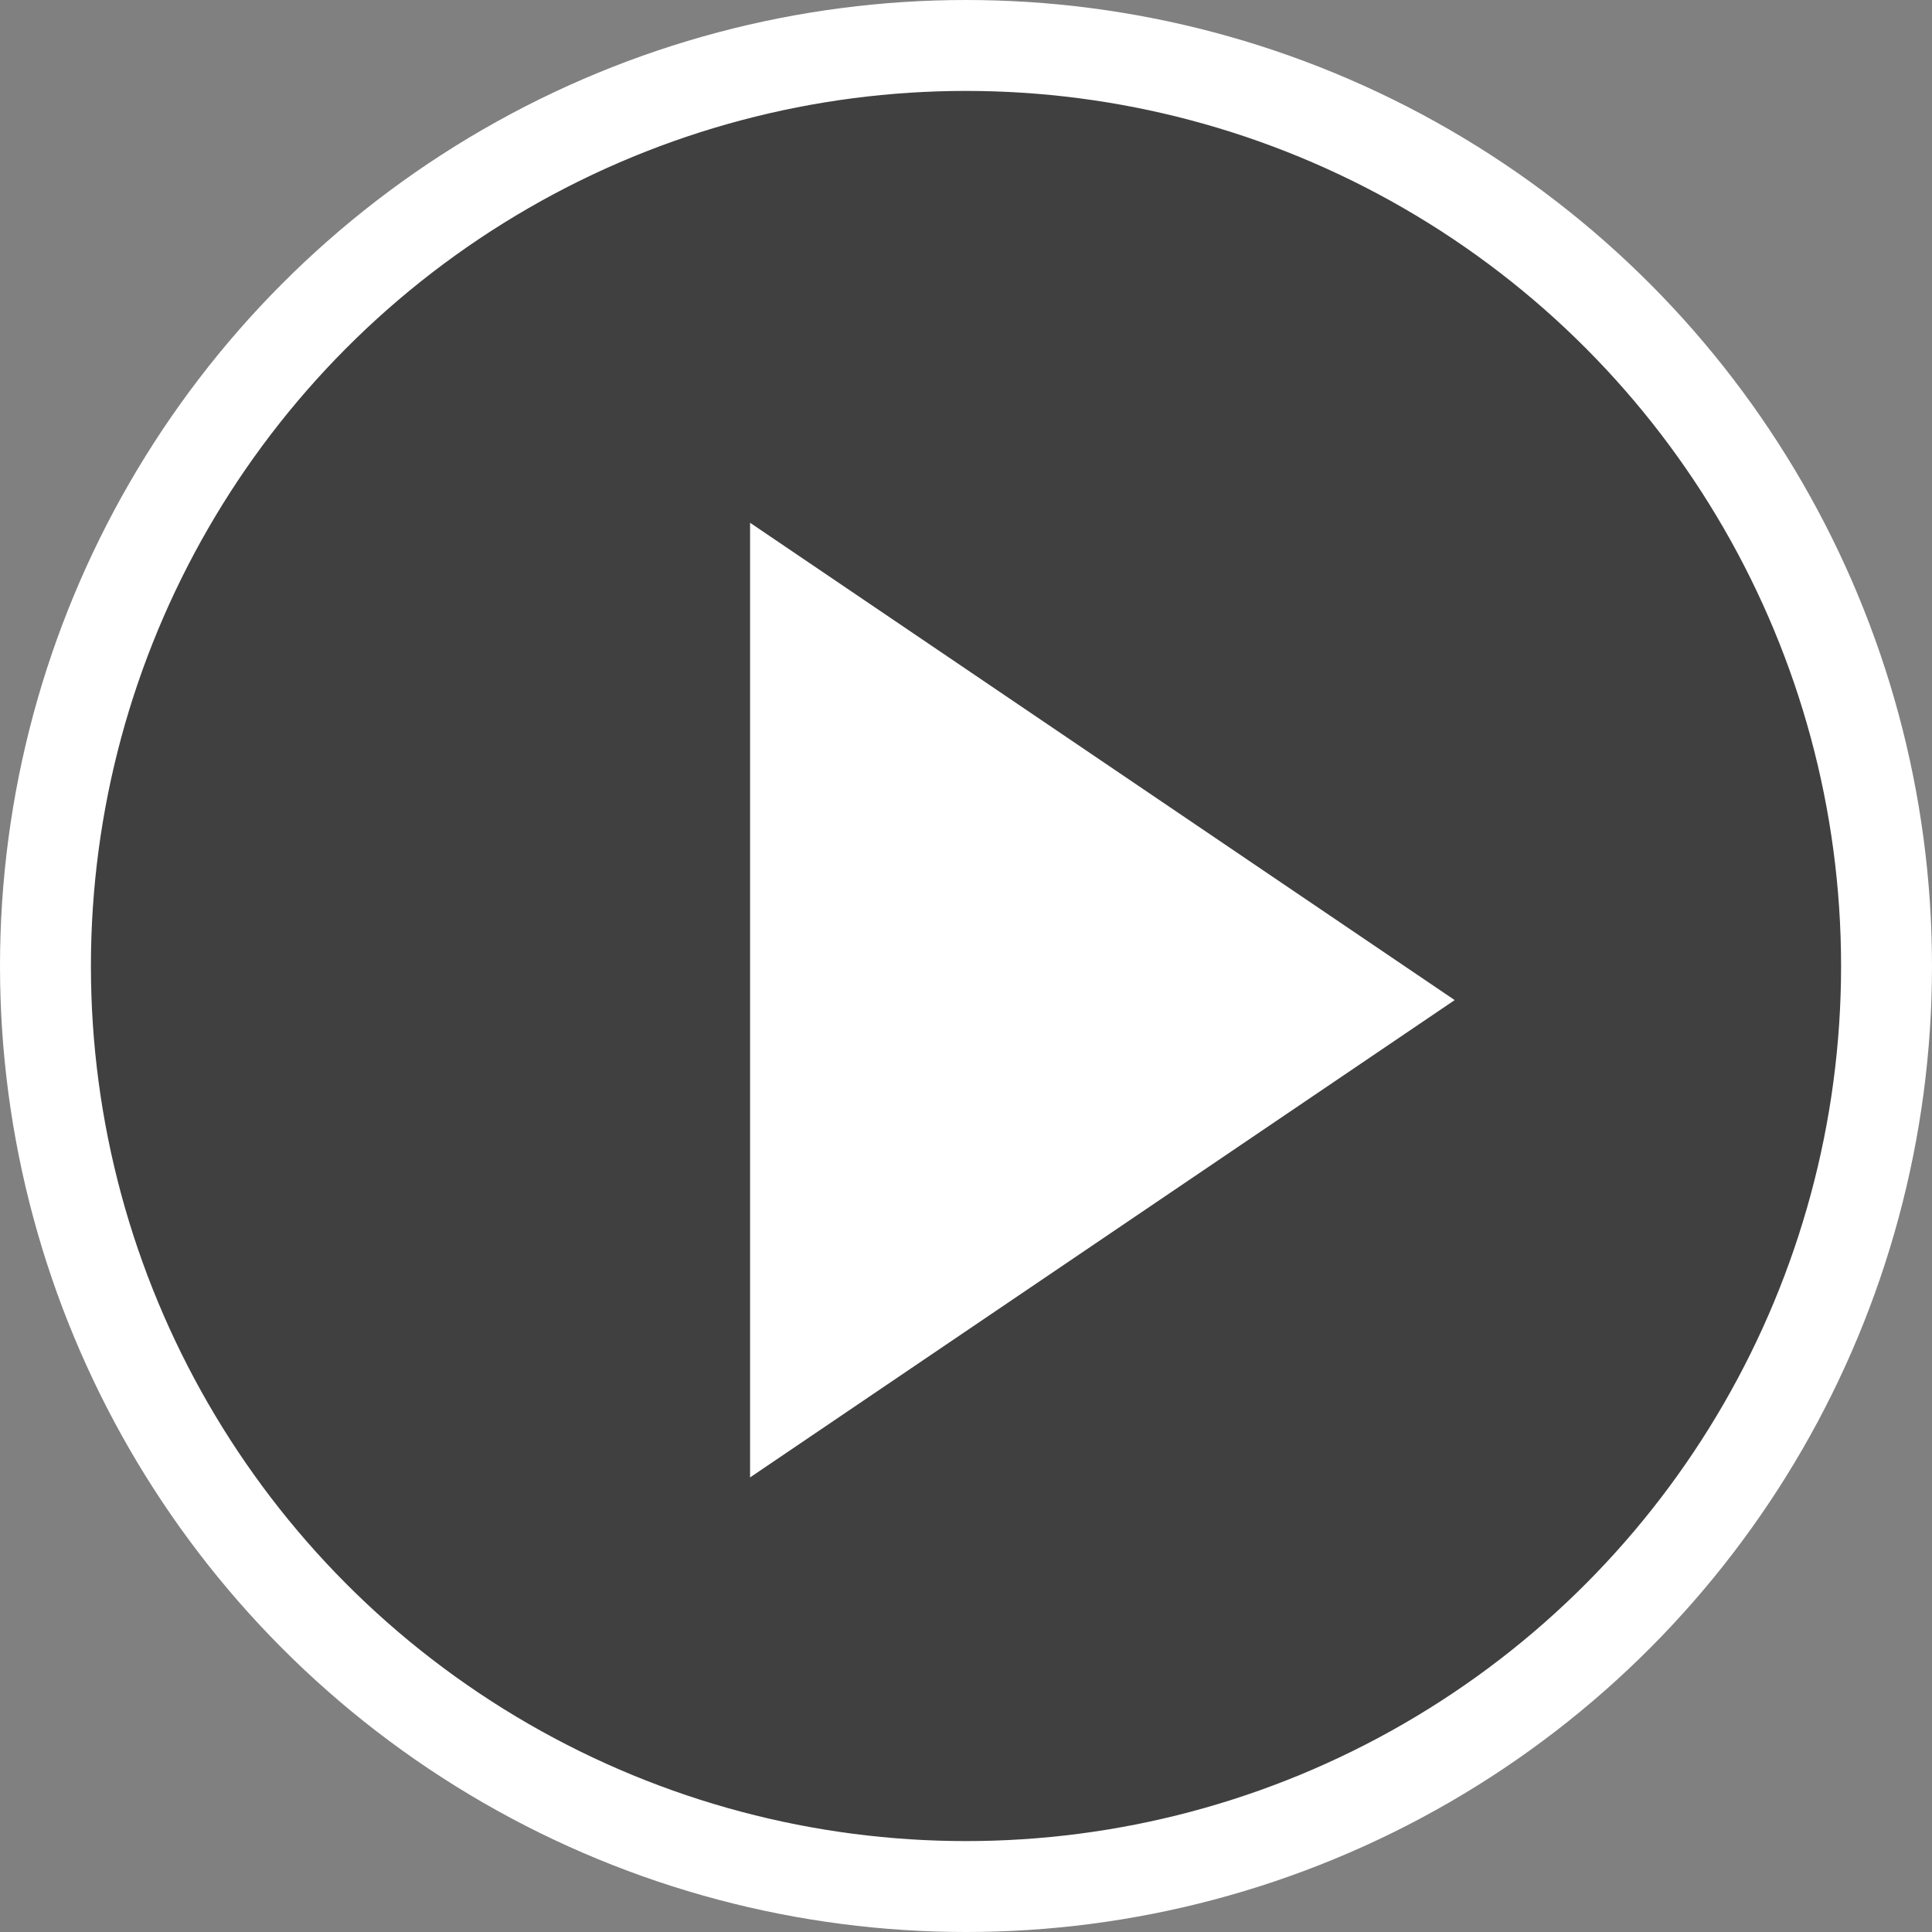
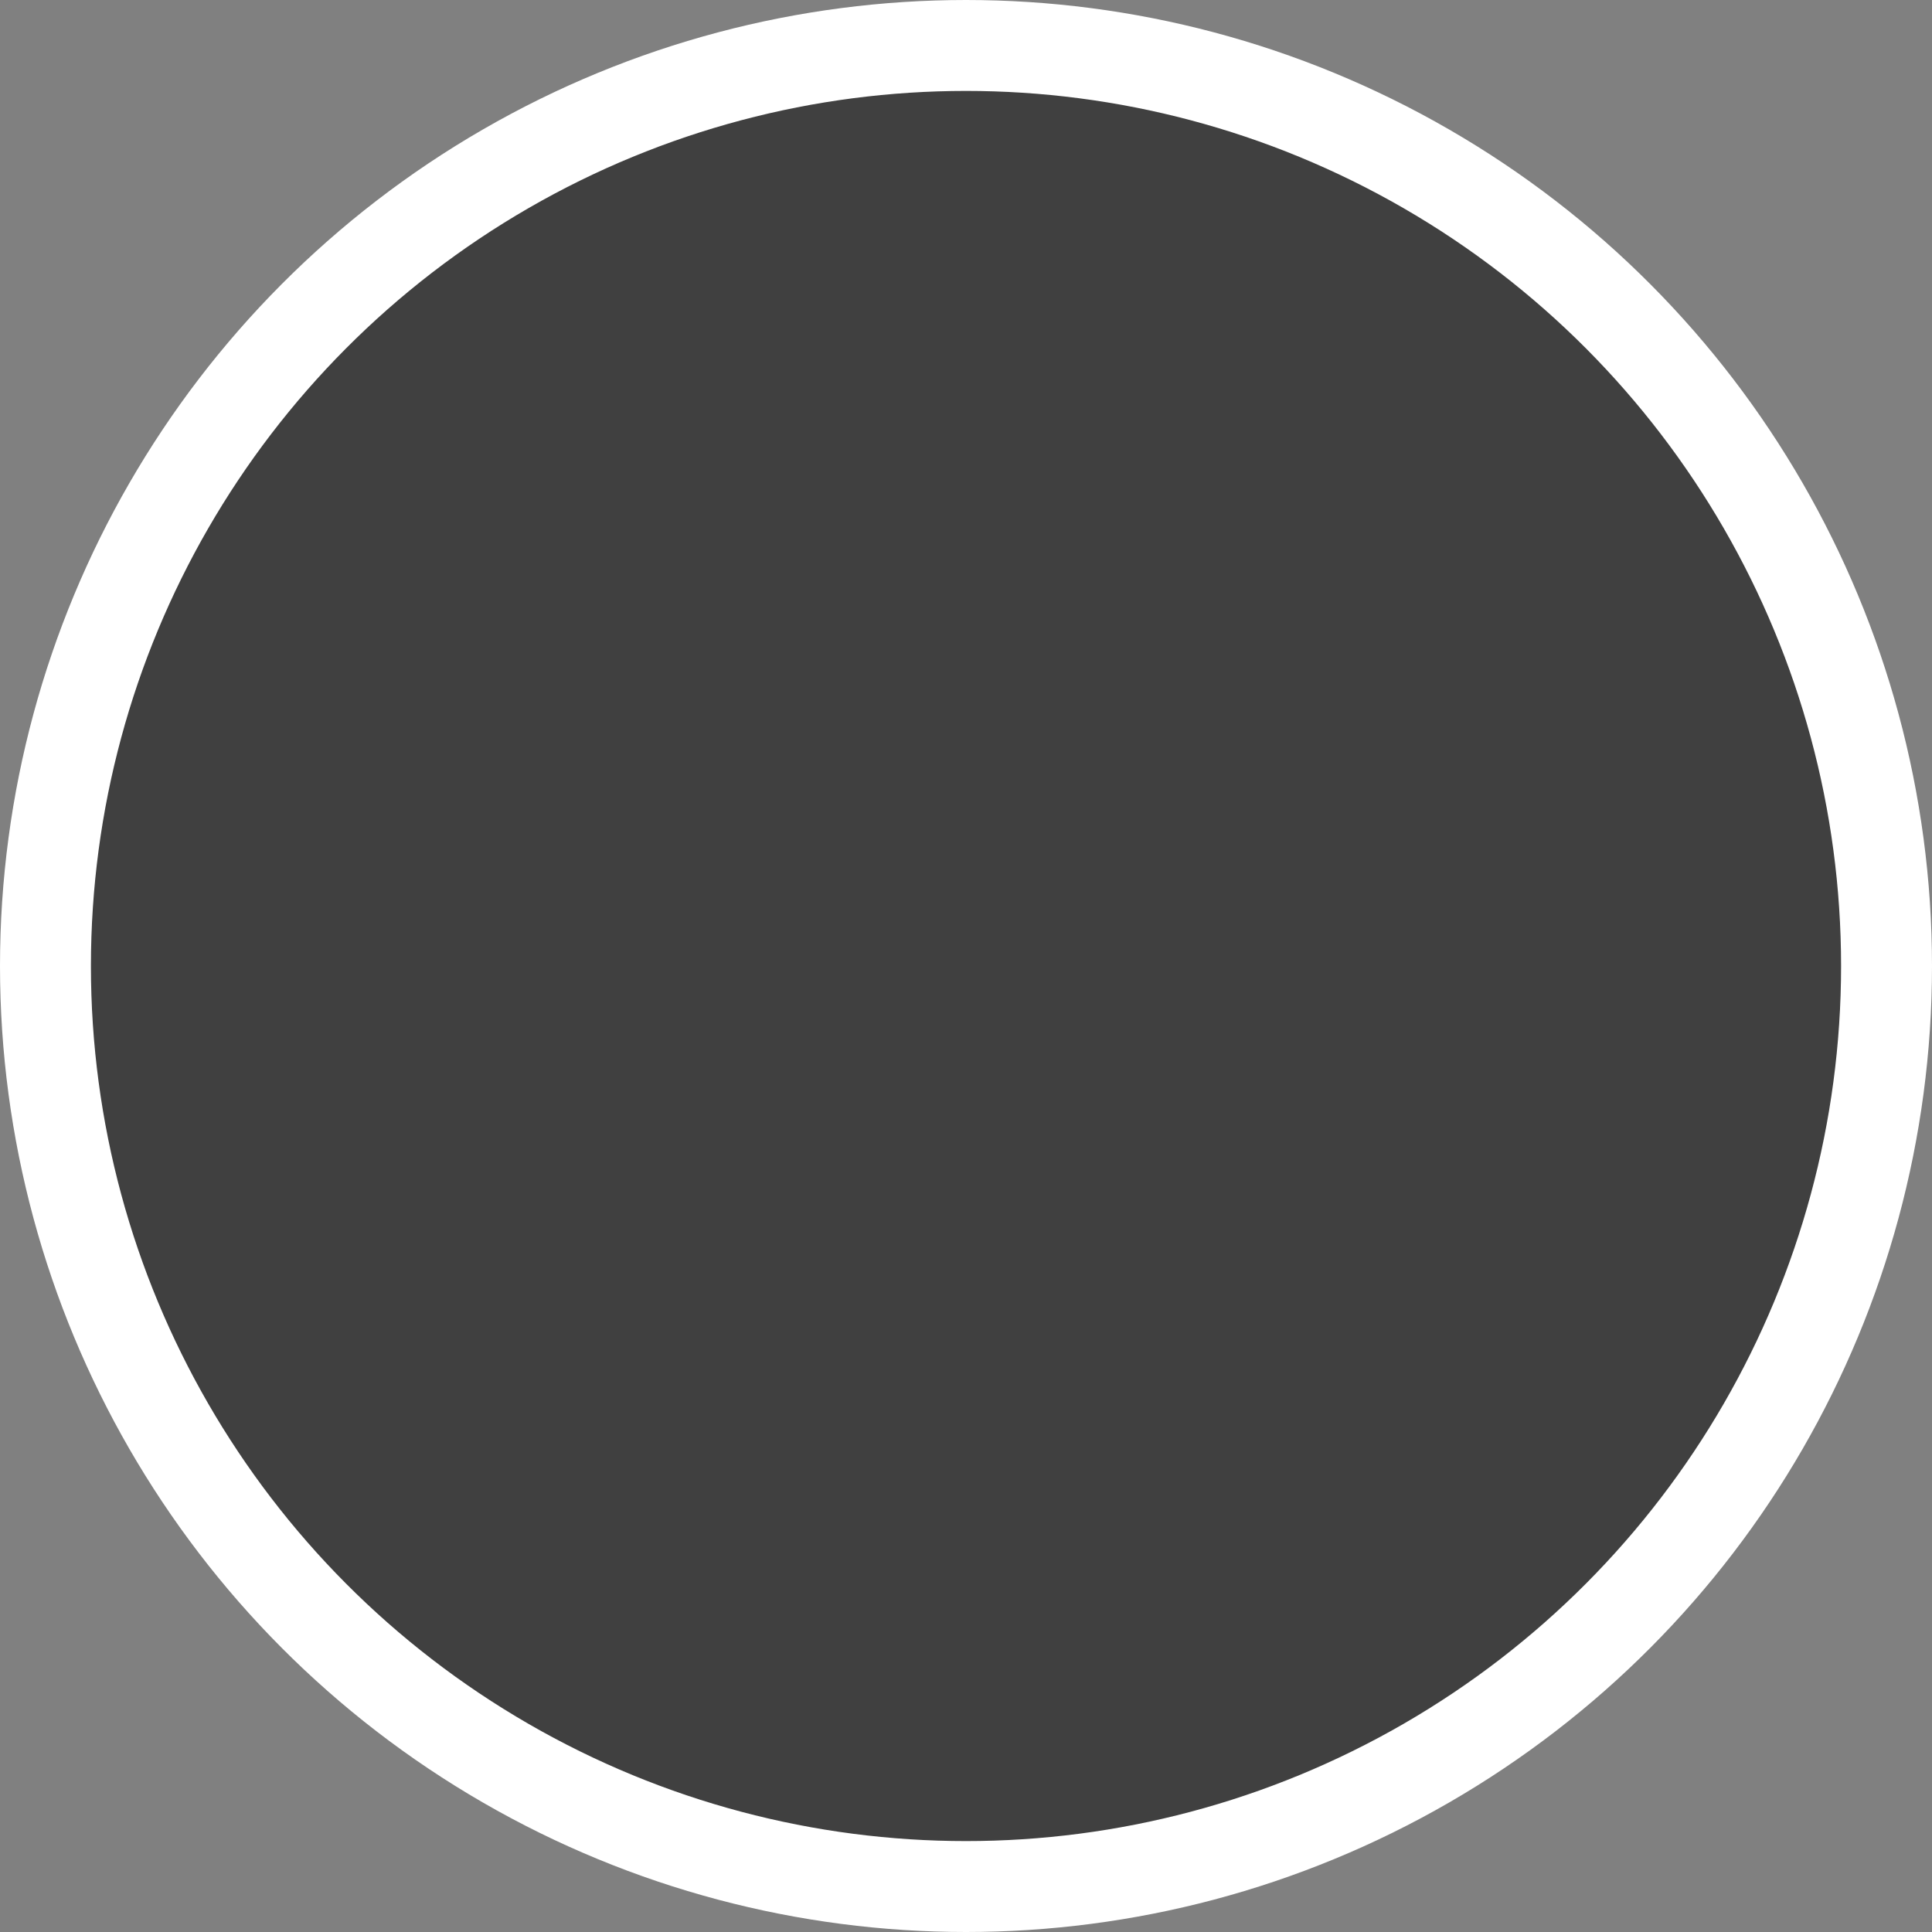
<svg xmlns="http://www.w3.org/2000/svg" width="85" height="85" viewBox="0 0 85 85">
  <rect x="0" y="0" width="85" height="85" fill="#808080" stroke="none" />
  <g fill="none" fill-rule="evenodd" transform="translate(2 2)">
    <circle cx="40.5" cy="40.5" r="40.5" fill="#000" fill-opacity=".5" stroke="#FFF" stroke-width="4" />
-     <path fill="#FFF" d="M62 42L31 63V21z" />
  </g>
</svg>